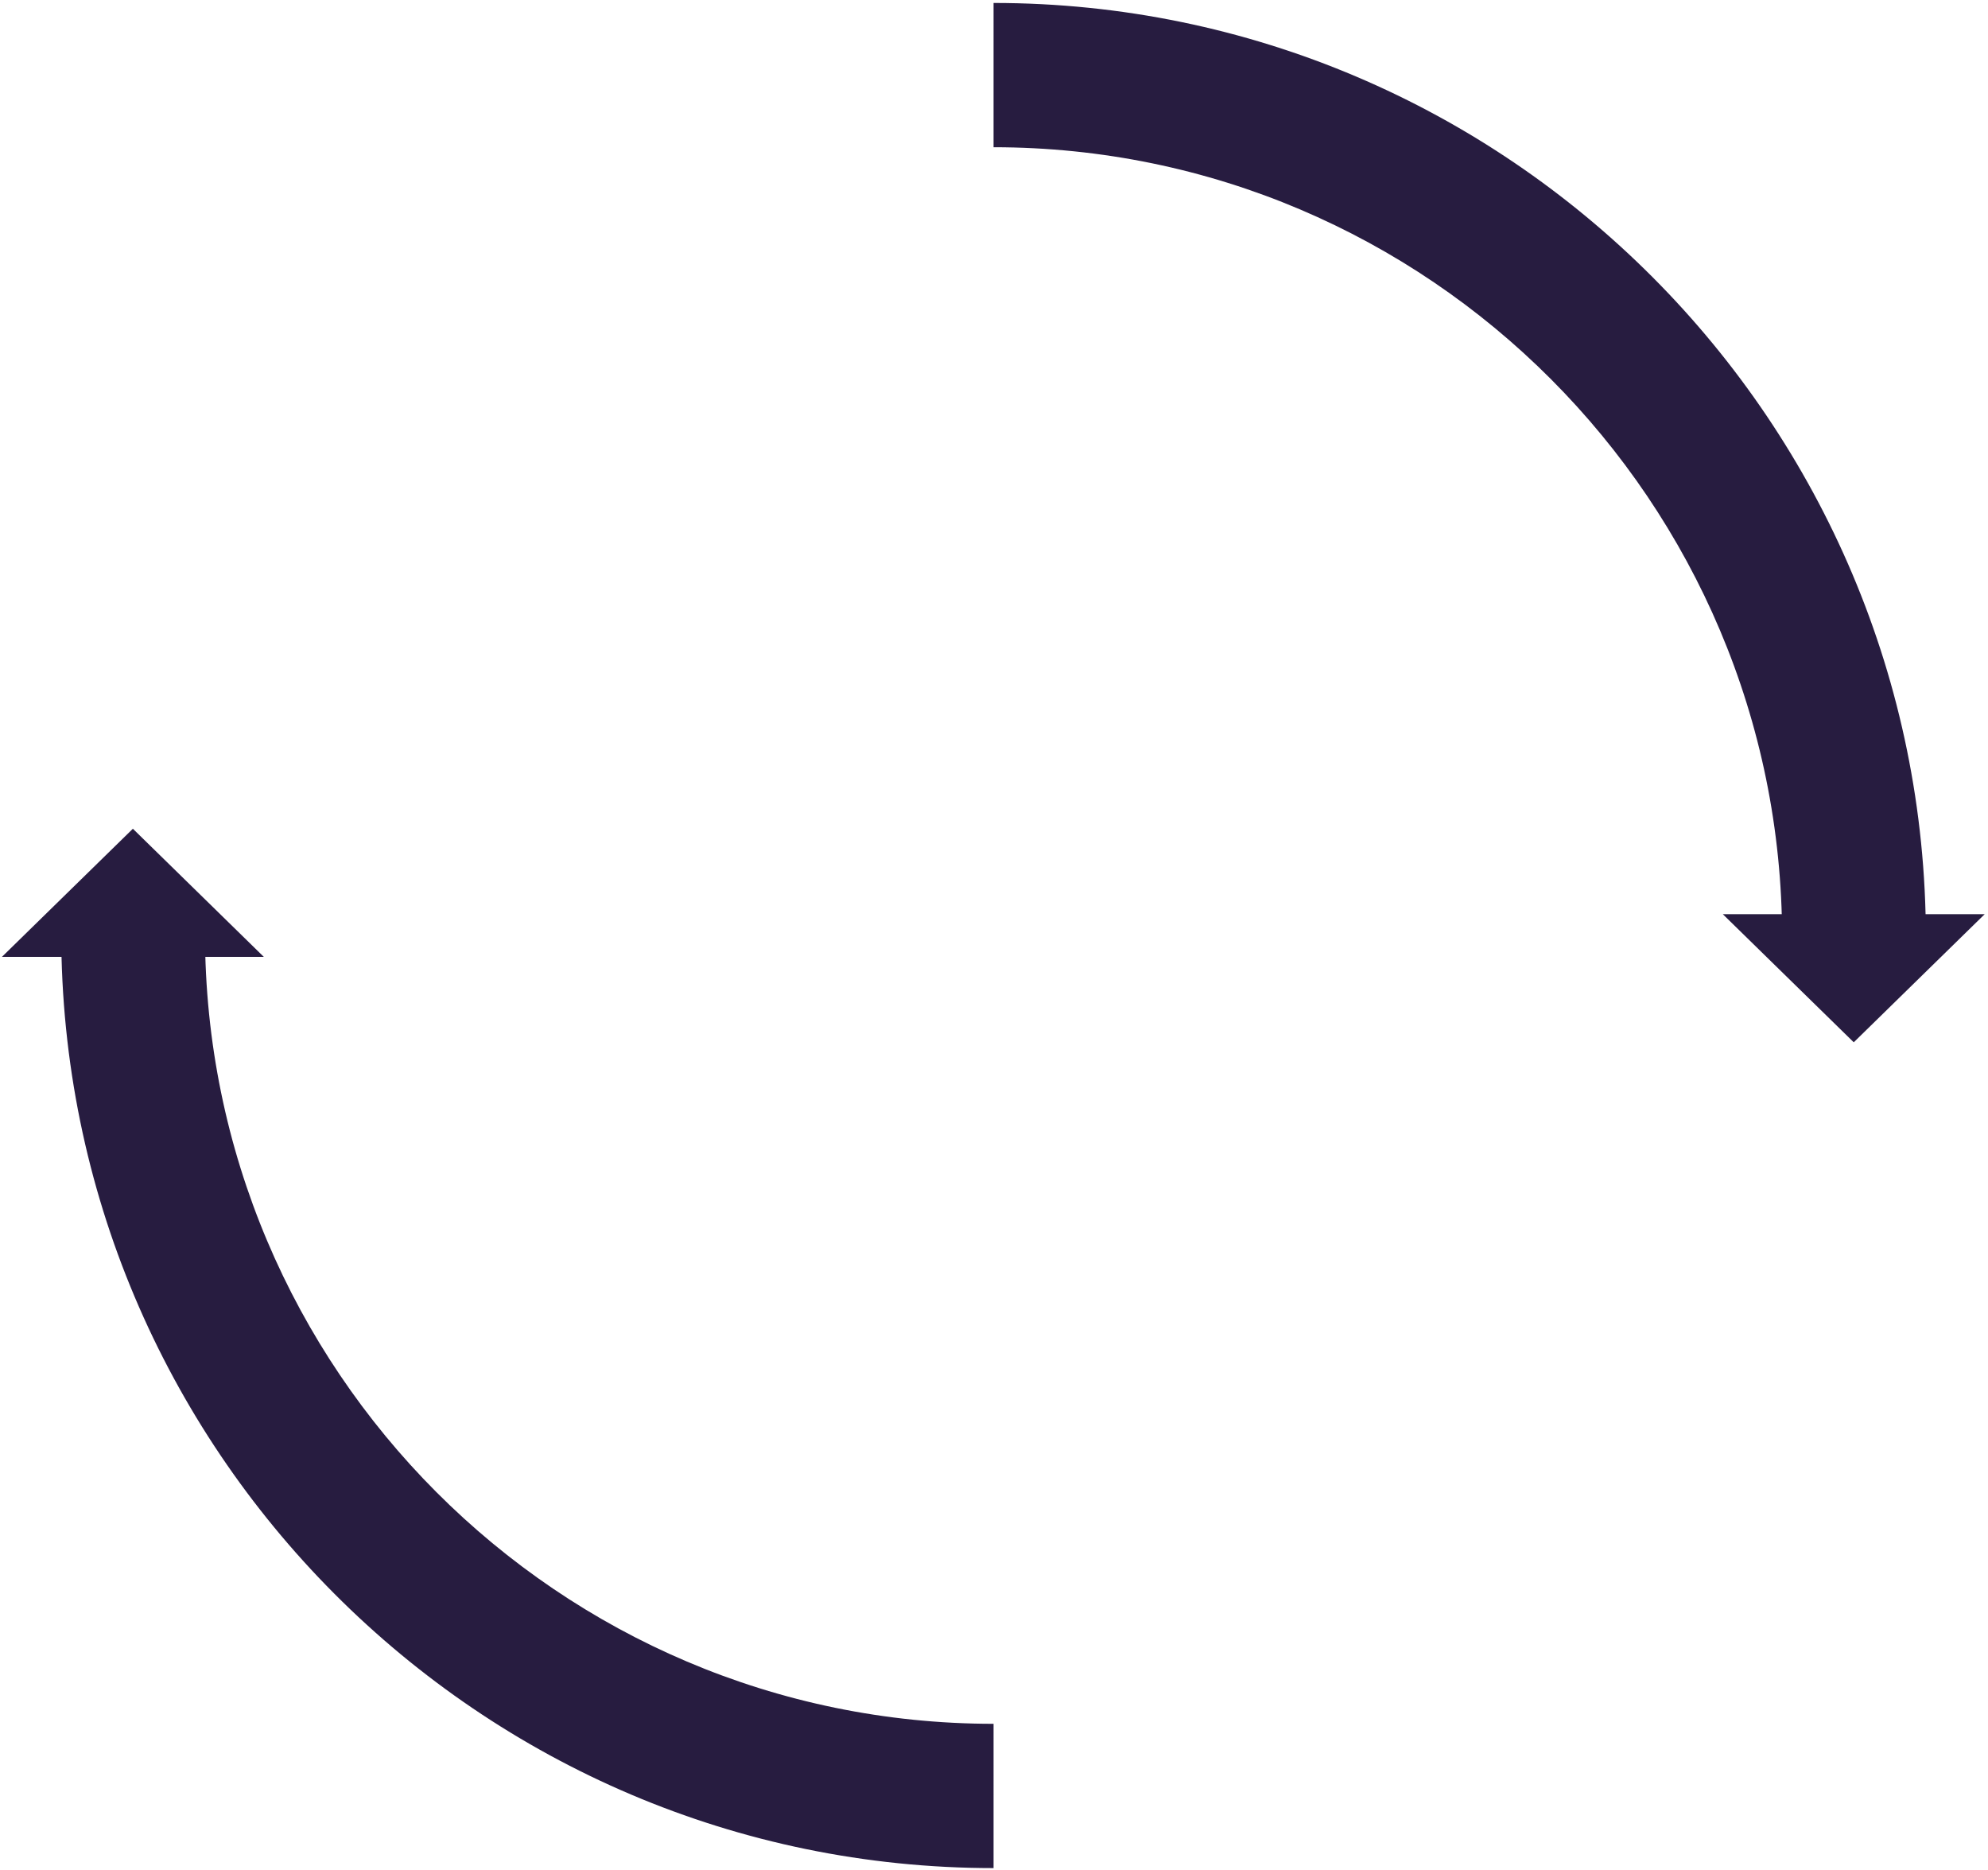
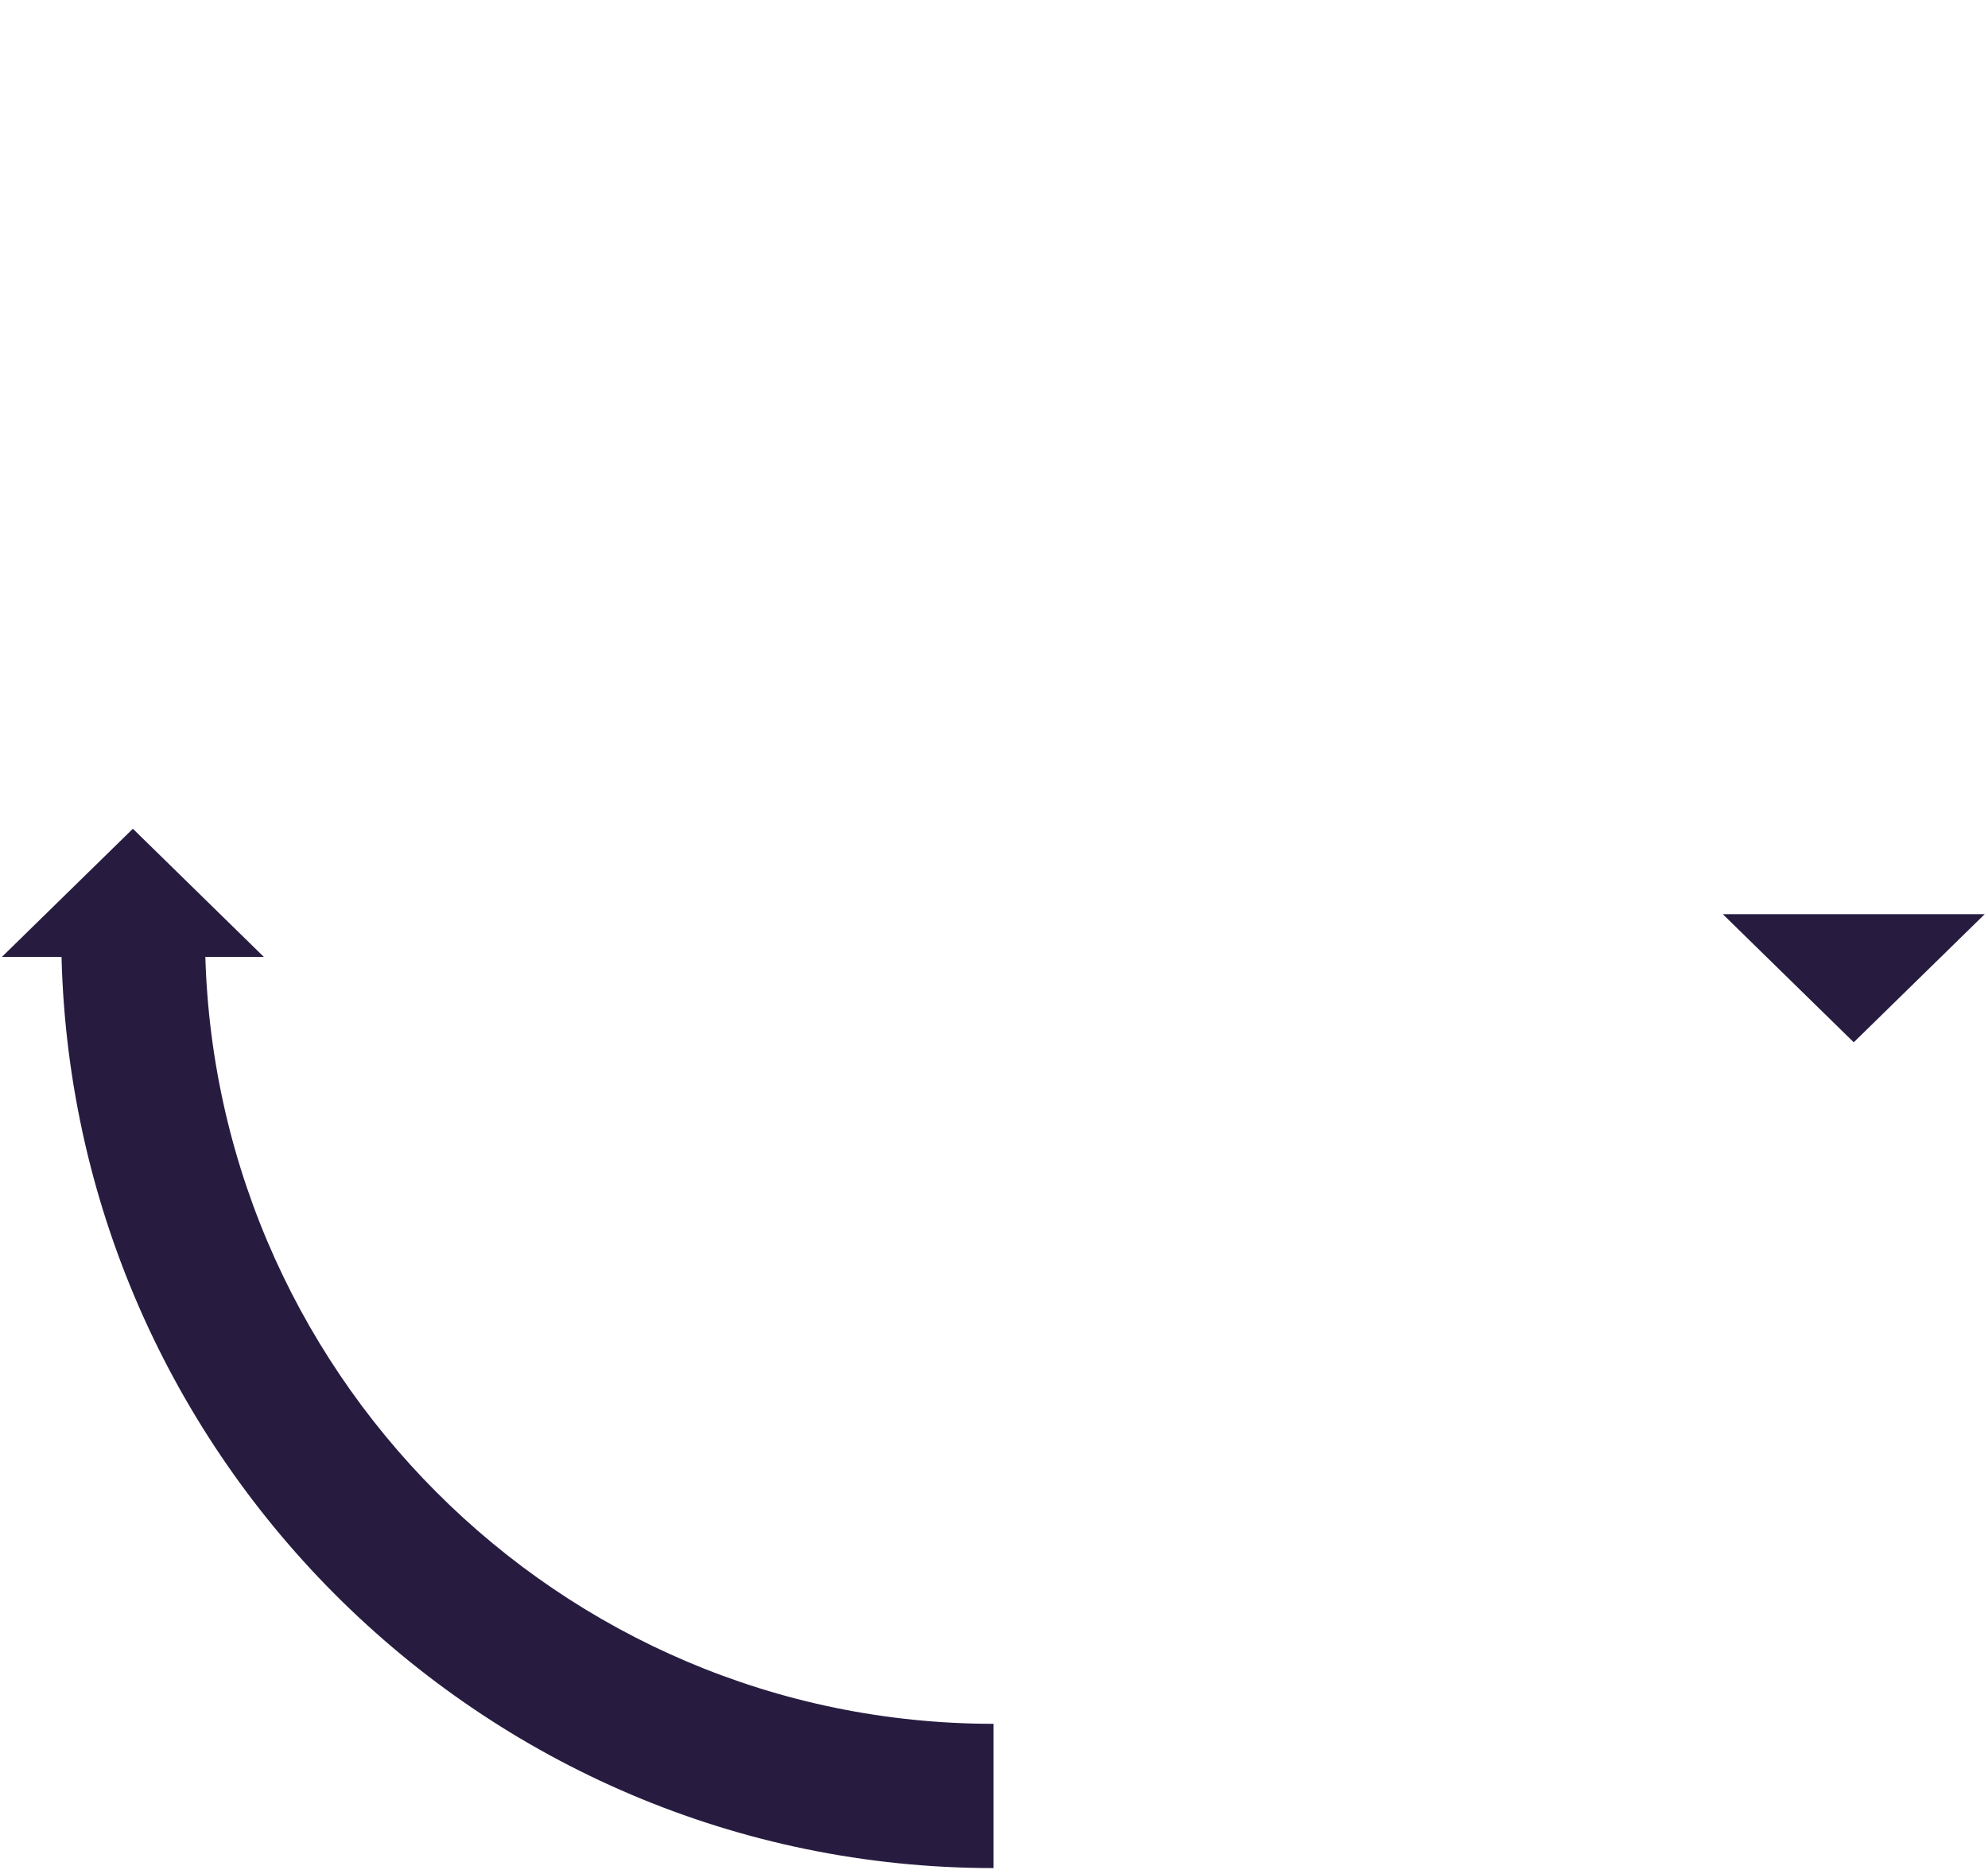
<svg xmlns="http://www.w3.org/2000/svg" version="1.1" id="Layer_1" x="0px" y="0px" viewBox="0 0 419 394" style="enable-background:new 0 0 419 394;" xml:space="preserve">
  <style type="text/css">
	.st0{fill-rule:evenodd;clip-rule:evenodd;fill:#271C40;}
</style>
  <g id="Page-1">
    <g id="HOME-Copy-6" transform="translate(-825, -2616)">
      <g id="Group-5" transform="translate(825.405, 2616.624)">
        <path id="Fill-3" class="st0" d="M209,393c-108.4,0-196.5-88.4-196.5-197h30.3c0,91.9,74.6,166.6,166.2,166.6V393z" />
        <polygon id="Fill-5" class="st0" points="0,201 55.2,201 27.6,174    " />
-         <path id="Fill-11" class="st0" d="M375.2,197c0-91.9-74.6-166.6-166.2-166.6V0c108.4,0,196.5,88.4,196.5,197H375.2z" />
        <polygon id="Fill-13" class="st0" points="417.9,192 362.7,192 390.3,219    " />
      </g>
    </g>
  </g>
</svg>